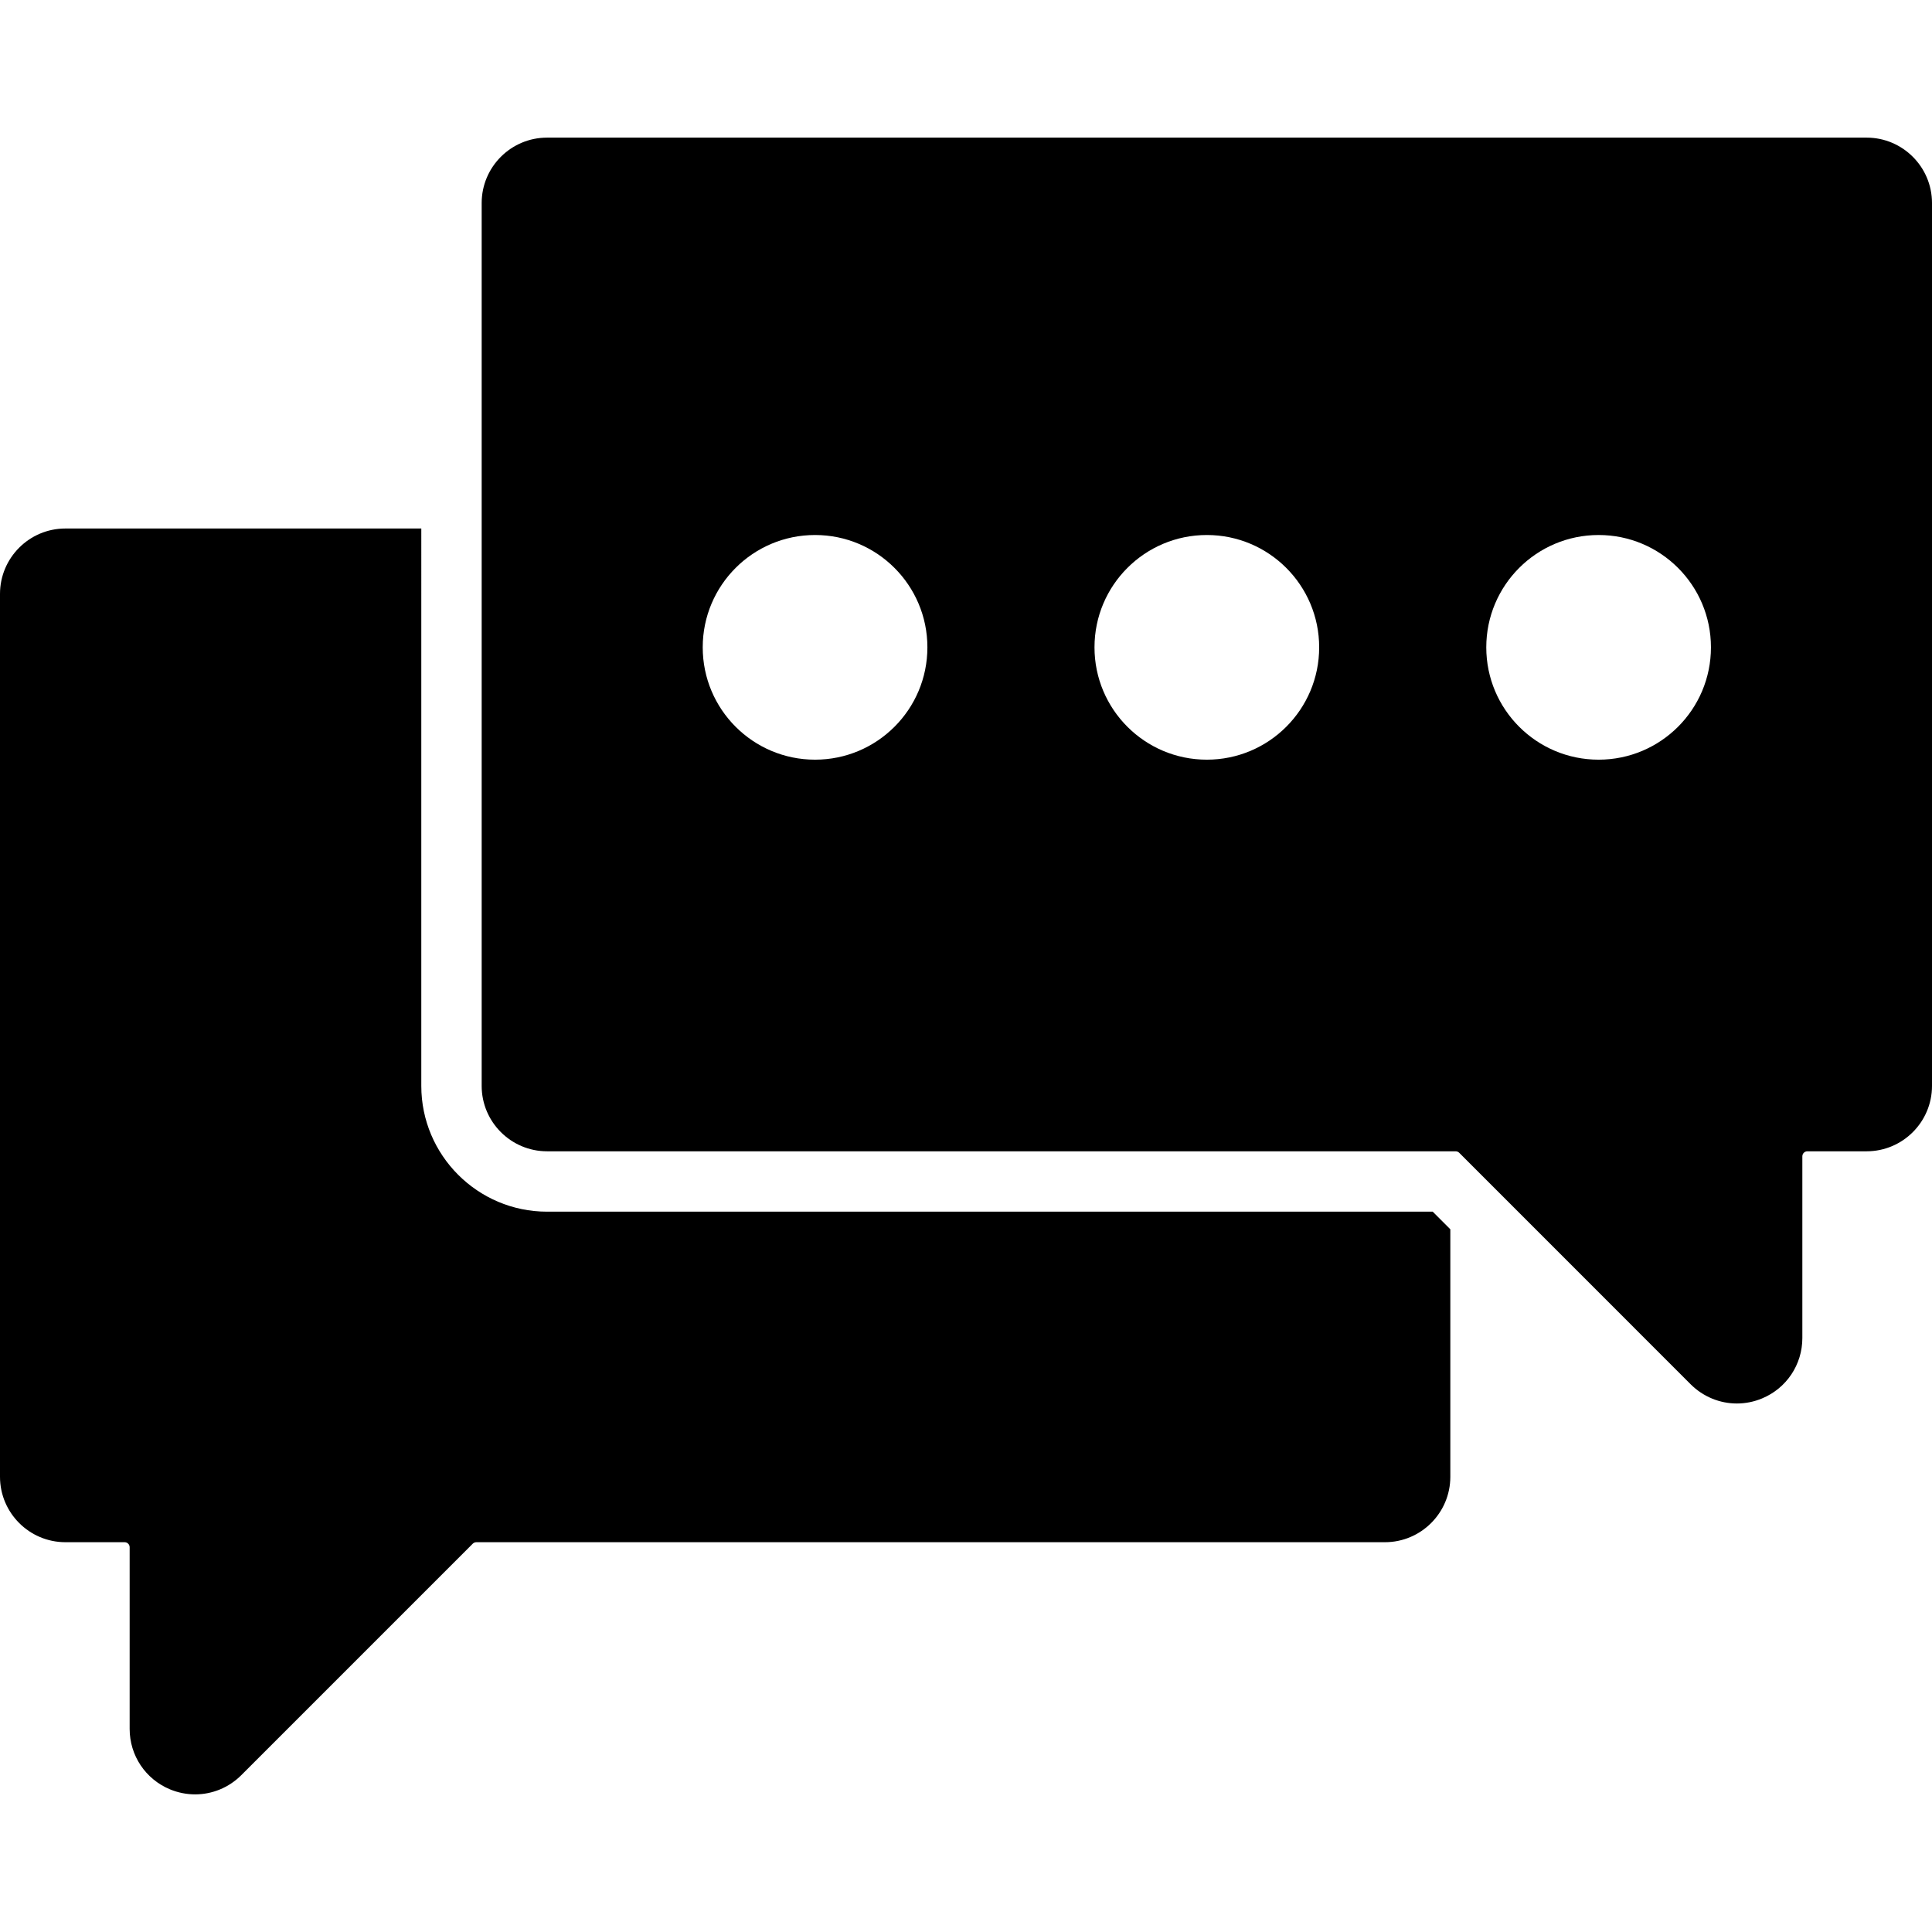
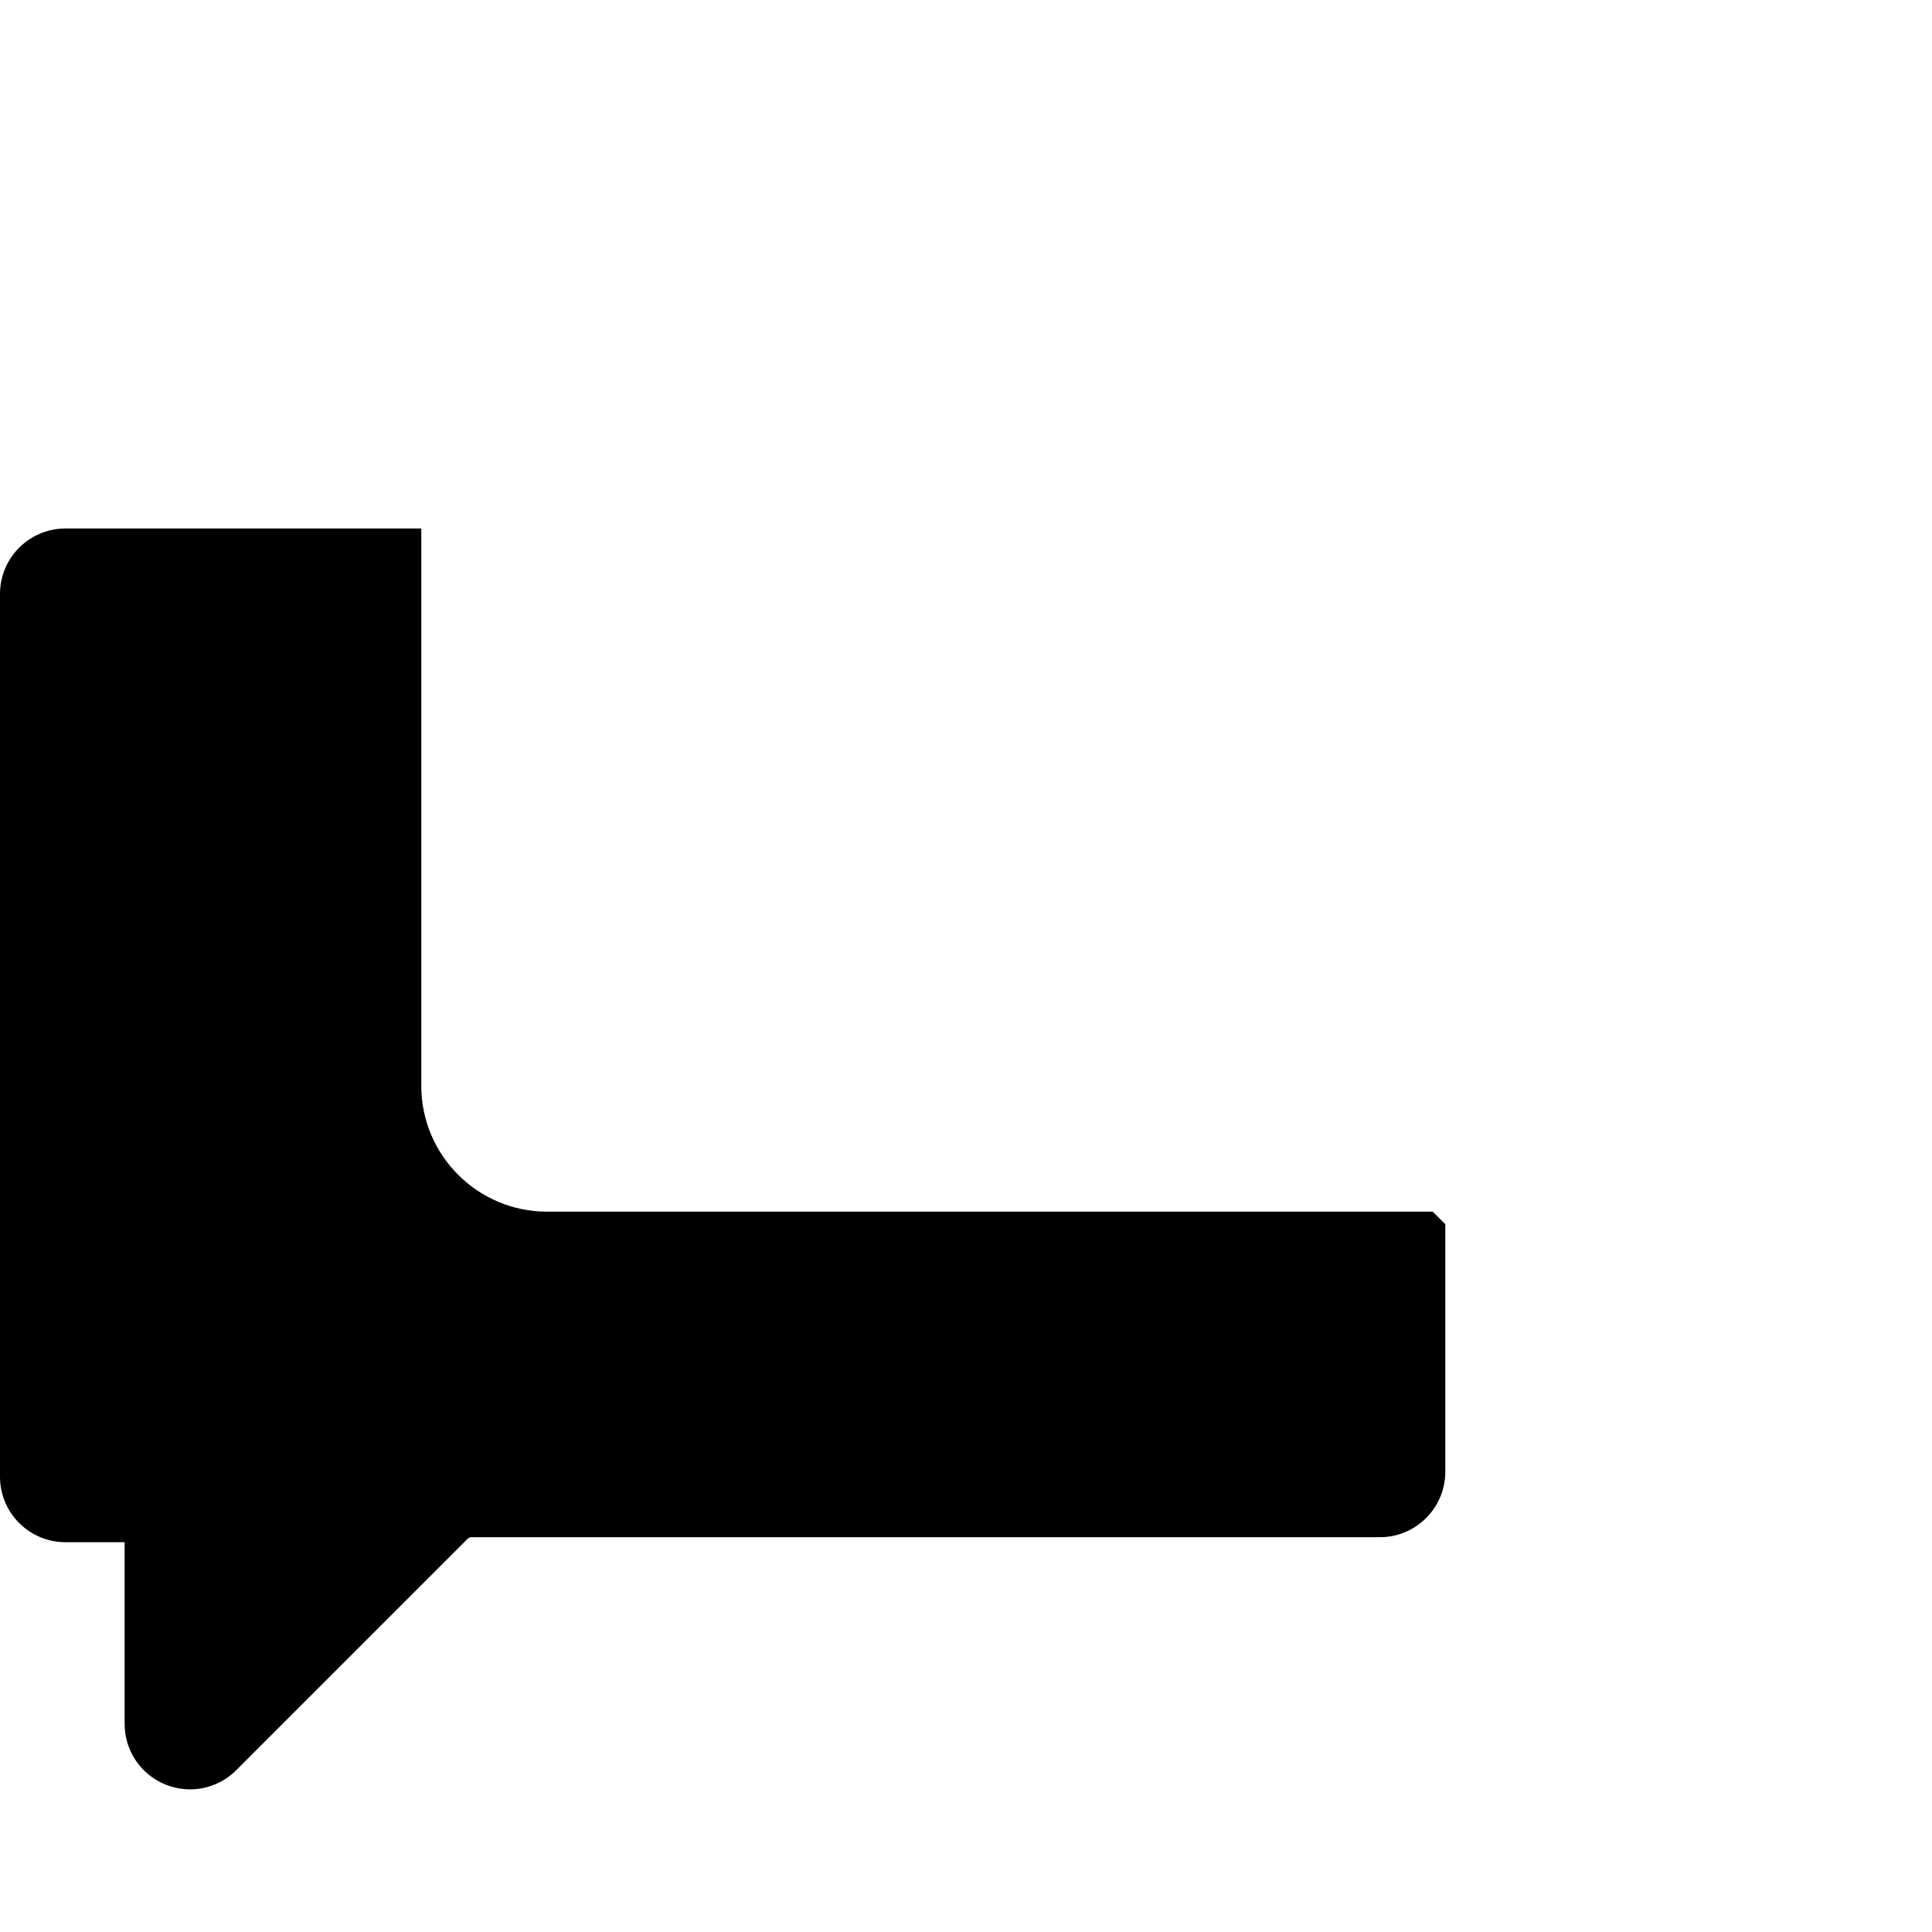
<svg xmlns="http://www.w3.org/2000/svg" fill="#000000" height="800px" width="800px" version="1.1" id="Layer_1" viewBox="0 0 481.882 481.882" xml:space="preserve">
  <g>
    <g>
-       <path d="M465.574,34.327H136.449c-8.993,0-16.309,7.316-16.309,16.309v220.213c0,8.992,7.316,16.309,16.309,16.309h226.617    c0.331,0,0.654,0.133,0.89,0.367l57.742,57.757c3.133,3.118,7.279,4.78,11.515,4.78c2.11,0,4.235-0.412,6.265-1.257    c6.118-2.529,10.066-8.449,10.066-15.066v-45.323c0-0.691,0.559-1.257,1.25-1.257h14.78c8.992,0,16.309-7.316,16.309-16.309    V50.636C481.882,41.644,474.566,34.327,465.574,34.327z M203.293,189.479c-15.474,0-28.019-12.544-28.019-28.019    c0-15.474,12.545-28.018,28.019-28.018c15.474,0,28.019,12.544,28.019,28.018C231.312,176.935,218.766,189.479,203.293,189.479z     M301.01,189.479c-15.474,0-28.019-12.544-28.019-28.019c0-15.474,12.545-28.018,28.019-28.018    c15.474,0,28.019,12.544,28.019,28.018C329.029,176.935,316.484,189.479,301.01,189.479z M398.728,189.479    c-15.475,0-28.019-12.544-28.019-28.019c0-15.474,12.545-28.018,28.019-28.018c15.475,0,28.019,12.544,28.019,28.018    C426.747,176.935,414.203,189.479,398.728,189.479z" />
-     </g>
+       </g>
  </g>
  <g>
    <g>
-       <path d="M357.353,302.217H136.449c-17.298,0-31.368-14.073-31.368-31.368V131.82H16.312C7.316,131.82,0,139.136,0,148.136v220.206    c0,9,7.316,16.316,16.312,16.316h14.772c0.691,0,1.254,0.559,1.254,1.25v45.324c0,6.618,3.952,12.536,10.07,15.073    c2.03,0.838,4.155,1.25,6.261,1.25c4.232,0,8.386-1.662,11.511-4.786l57.746-57.75c0.232-0.228,0.552-0.361,0.886-0.361h226.621    c8.993,0,16.31-7.316,16.31-16.316v-61.733L357.353,302.217z" />
+       <path d="M357.353,302.217H136.449c-17.298,0-31.368-14.073-31.368-31.368V131.82H16.312C7.316,131.82,0,139.136,0,148.136v220.206    c0,9,7.316,16.316,16.312,16.316h14.772v45.324c0,6.618,3.952,12.536,10.07,15.073    c2.03,0.838,4.155,1.25,6.261,1.25c4.232,0,8.386-1.662,11.511-4.786l57.746-57.75c0.232-0.228,0.552-0.361,0.886-0.361h226.621    c8.993,0,16.31-7.316,16.31-16.316v-61.733L357.353,302.217z" />
    </g>
  </g>
</svg>